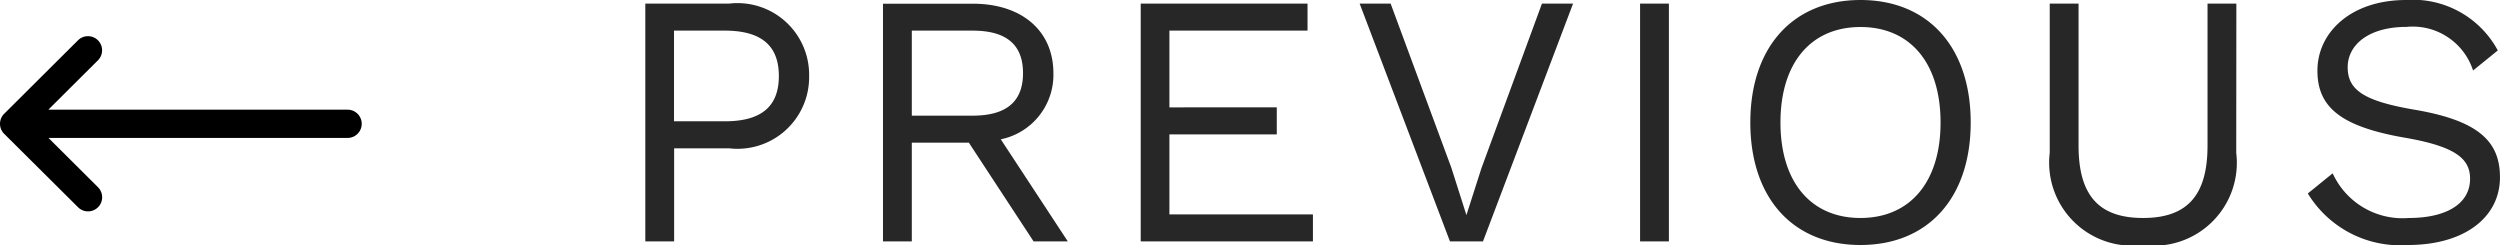
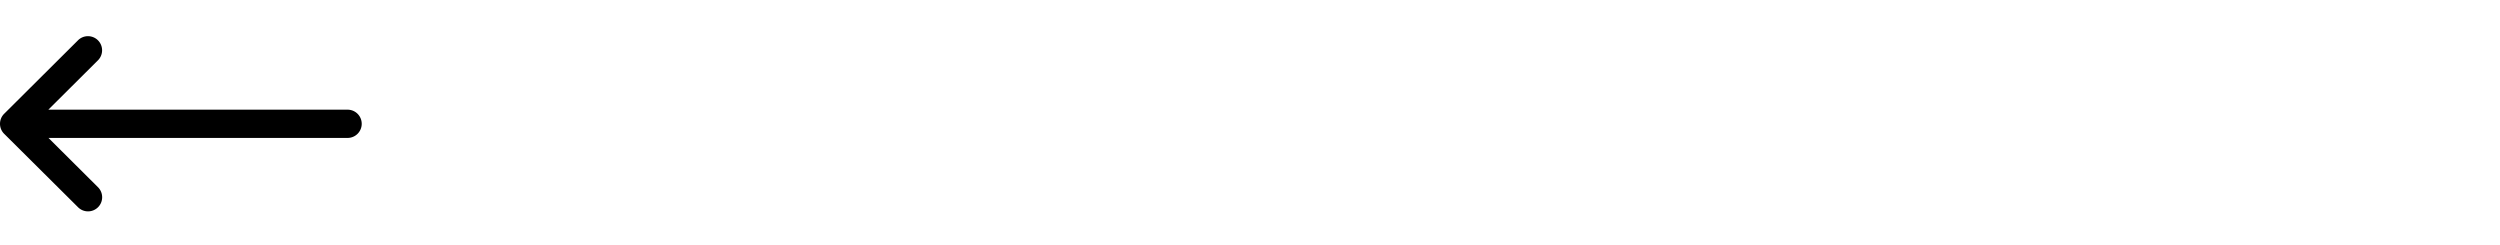
<svg xmlns="http://www.w3.org/2000/svg" width="83.266" height="8.16" viewBox="0 0 83.266 8.16">
  <g transform="translate(0 139.04) rotate(-90)">
    <g transform="translate(132 0)">
      <path d="M137.7,2.6,135.25.138h0a.471.471,0,0,0-.666,0h0L132.137,2.6a.47.47,0,0,0,.667.664l1.642-1.65v9.963a.47.47,0,1,0,.941,0V1.61l1.642,1.65A.47.47,0,0,0,137.7,2.6Z" transform="translate(-132 0)" />
    </g>
-     <path d="M4.092-7.92H1.3V0h.96V-3.1H4.092A2.386,2.386,0,0,0,6.756-5.508,2.386,2.386,0,0,0,4.092-7.92ZM3.948-4H2.256V-7.02H3.948c1.248,0,1.8.528,1.8,1.512S5.2-4,3.948-4ZM14.232,0h1.14L13.14-3.4A2.192,2.192,0,0,0,14.892-5.6c0-1.428-1.068-2.316-2.676-2.316h-3V0h.96V-3.288h1.9ZM10.176-7.02H12.2c1.128,0,1.68.468,1.68,1.416s-.552,1.416-1.68,1.416H10.176ZM18.756-.9V-3.564h3.576v-.9H18.756V-7.02h4.6v-.9H17.8V0h5.736V-.9ZM32.2-7.92H31.164L29.148-2.436l-.5,1.56-.5-1.572L26.124-7.92H25.092L28.1,0H29.2Zm3.192,0h-.96V0h.96Zm6.384-.12c-2.256,0-3.672,1.572-3.672,4.08S39.516.12,41.772.12s3.672-1.572,3.672-4.08S44.028-8.04,41.772-8.04Zm0,.9c1.644,0,2.664,1.188,2.664,3.18S43.416-.78,41.772-.78s-2.664-1.188-2.664-3.18S40.128-7.14,41.772-7.14Zm12.516-.78h-.96v4.728c0,1.656-.672,2.412-2.148,2.412s-2.148-.756-2.148-2.412V-7.92h-.96v4.968A2.767,2.767,0,0,0,51.18.12a2.762,2.762,0,0,0,3.108-3.072Zm5.652-.12c-1.836,0-2.952,1.08-2.952,2.352,0,1.212.768,1.86,2.9,2.232,1.668.288,2.184.684,2.184,1.368,0,.852-.816,1.308-2.04,1.308A2.557,2.557,0,0,1,57.5-2.268l-.828.672A3.6,3.6,0,0,0,60.012.12c1.848,0,3.06-.9,3.06-2.256,0-1.224-.756-1.9-2.88-2.256C58.524-4.68,58-5.052,58-5.8s.7-1.344,1.956-1.344a2.113,2.113,0,0,1,2.22,1.452L63-6.36A3.213,3.213,0,0,0,59.94-8.04Z" transform="translate(131 20.193) rotate(90)" fill="#272727" />
  </g>
</svg>